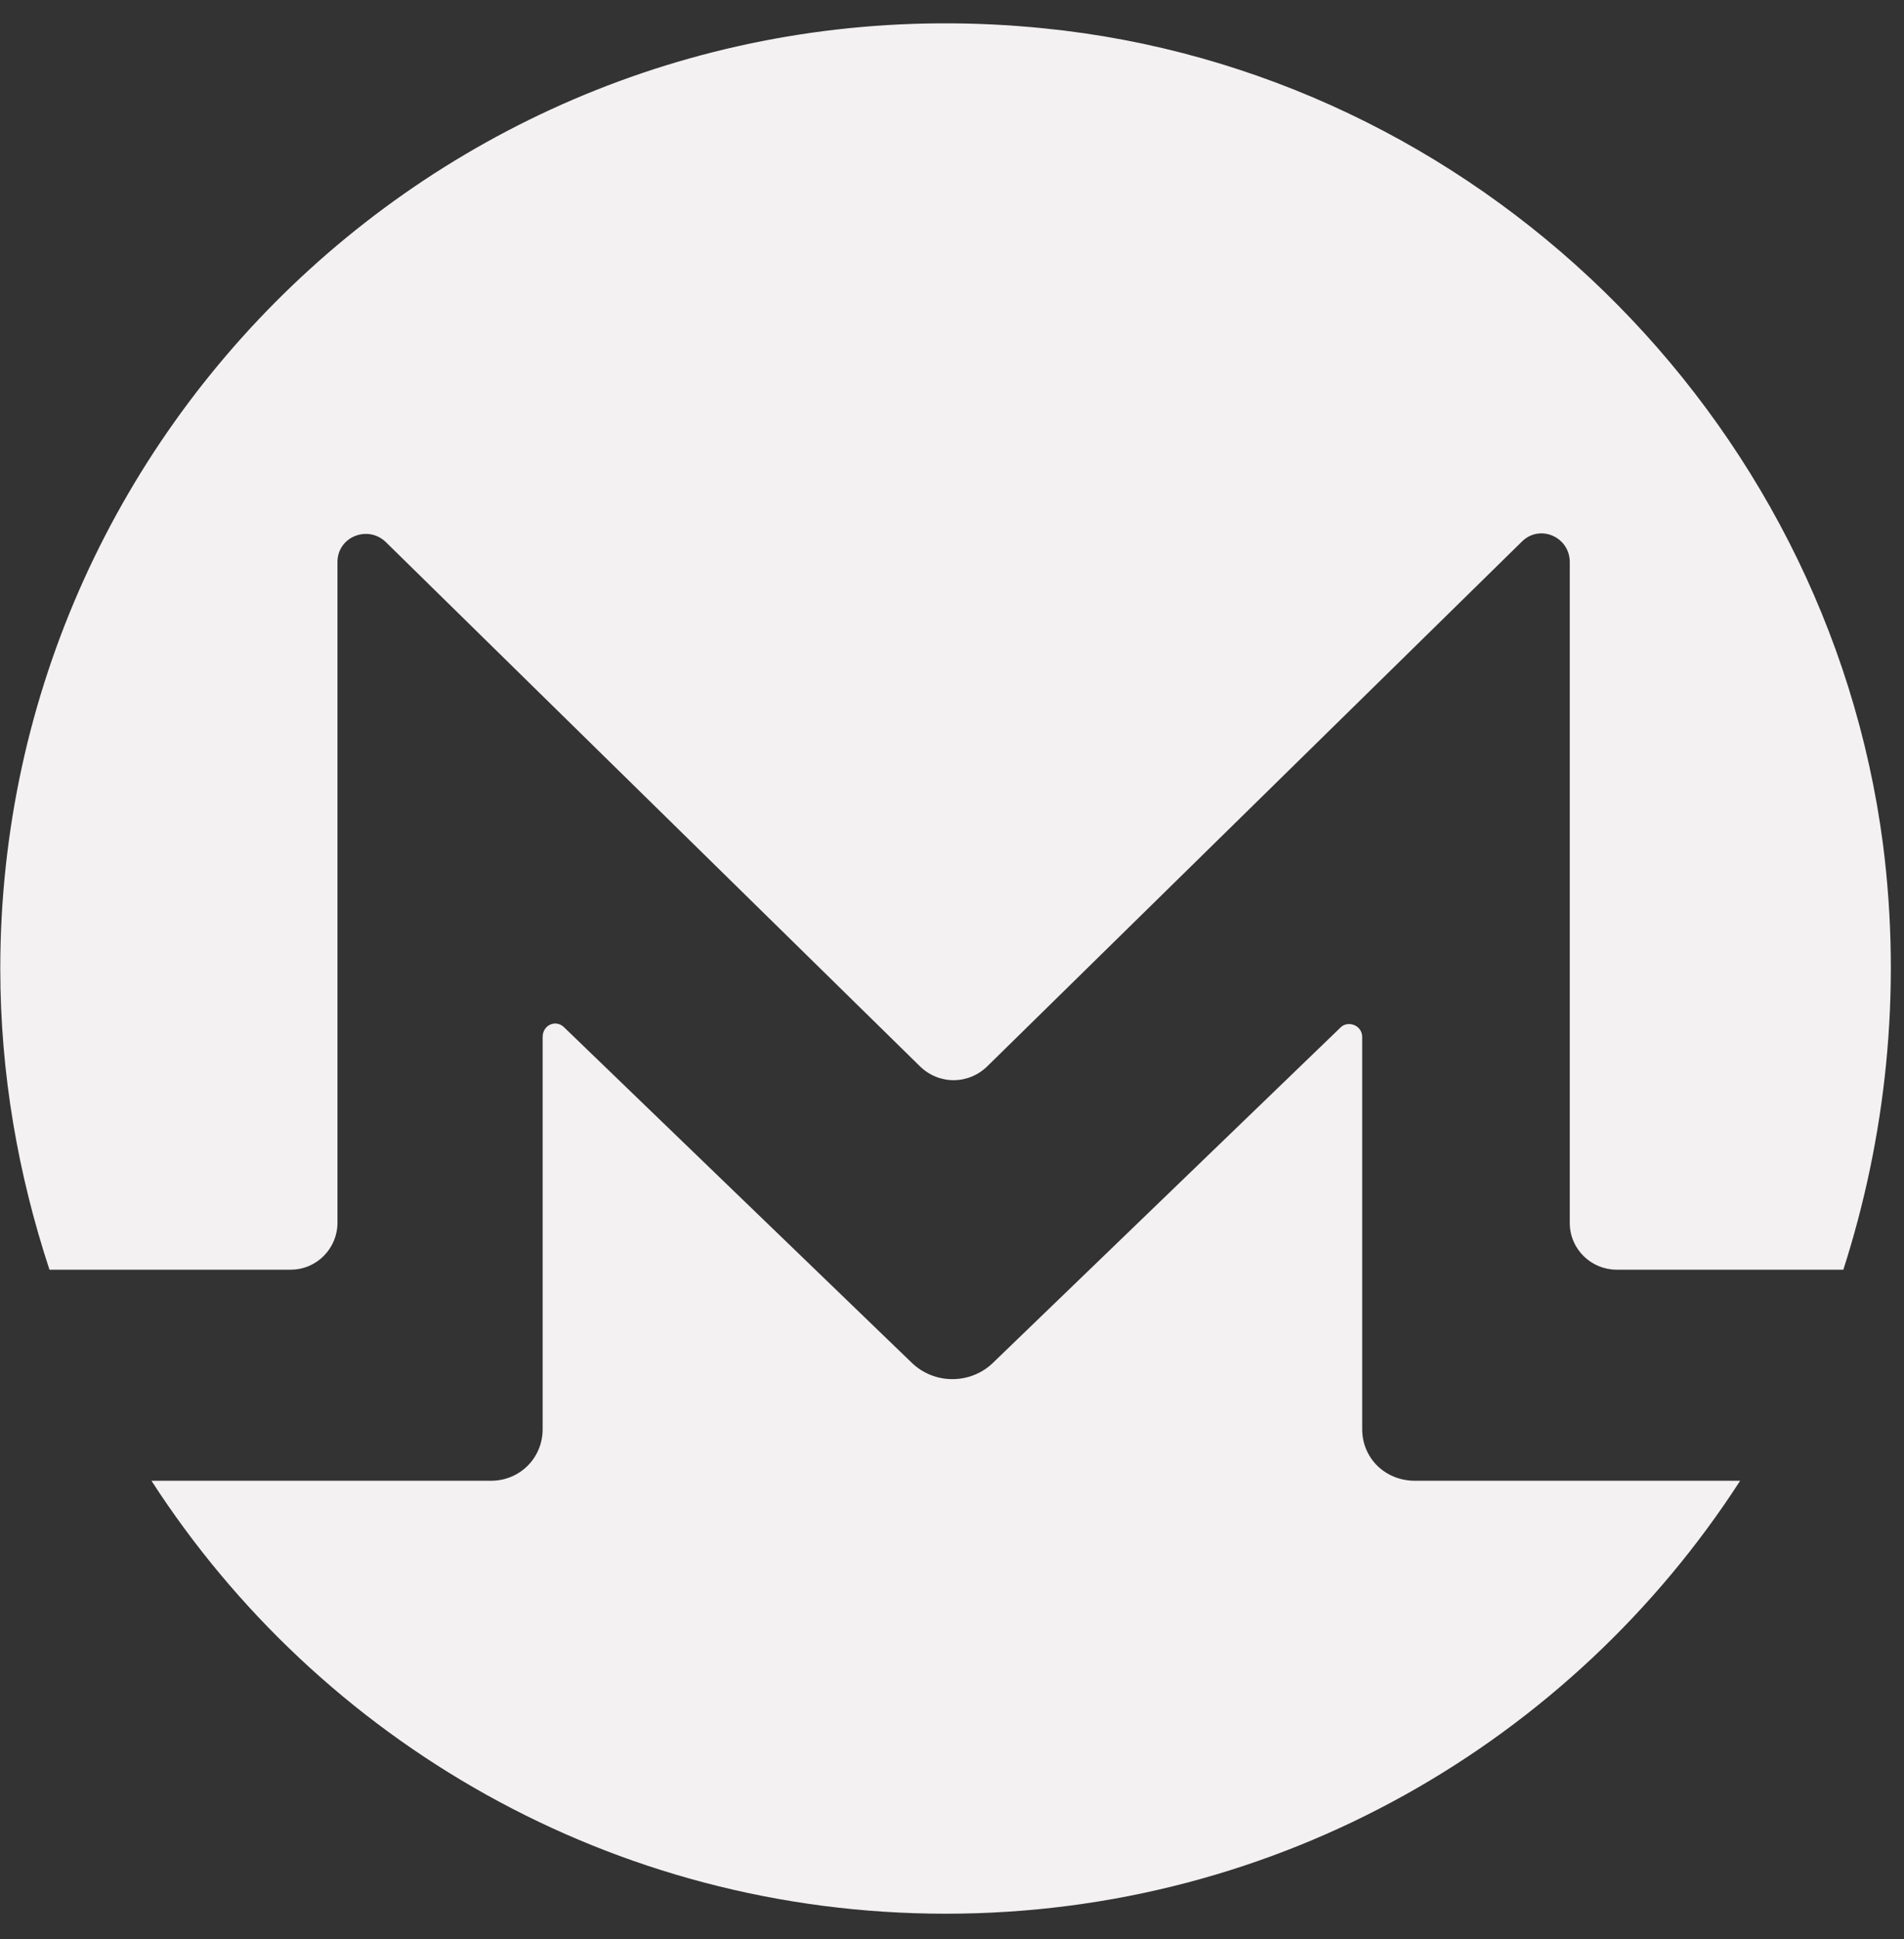
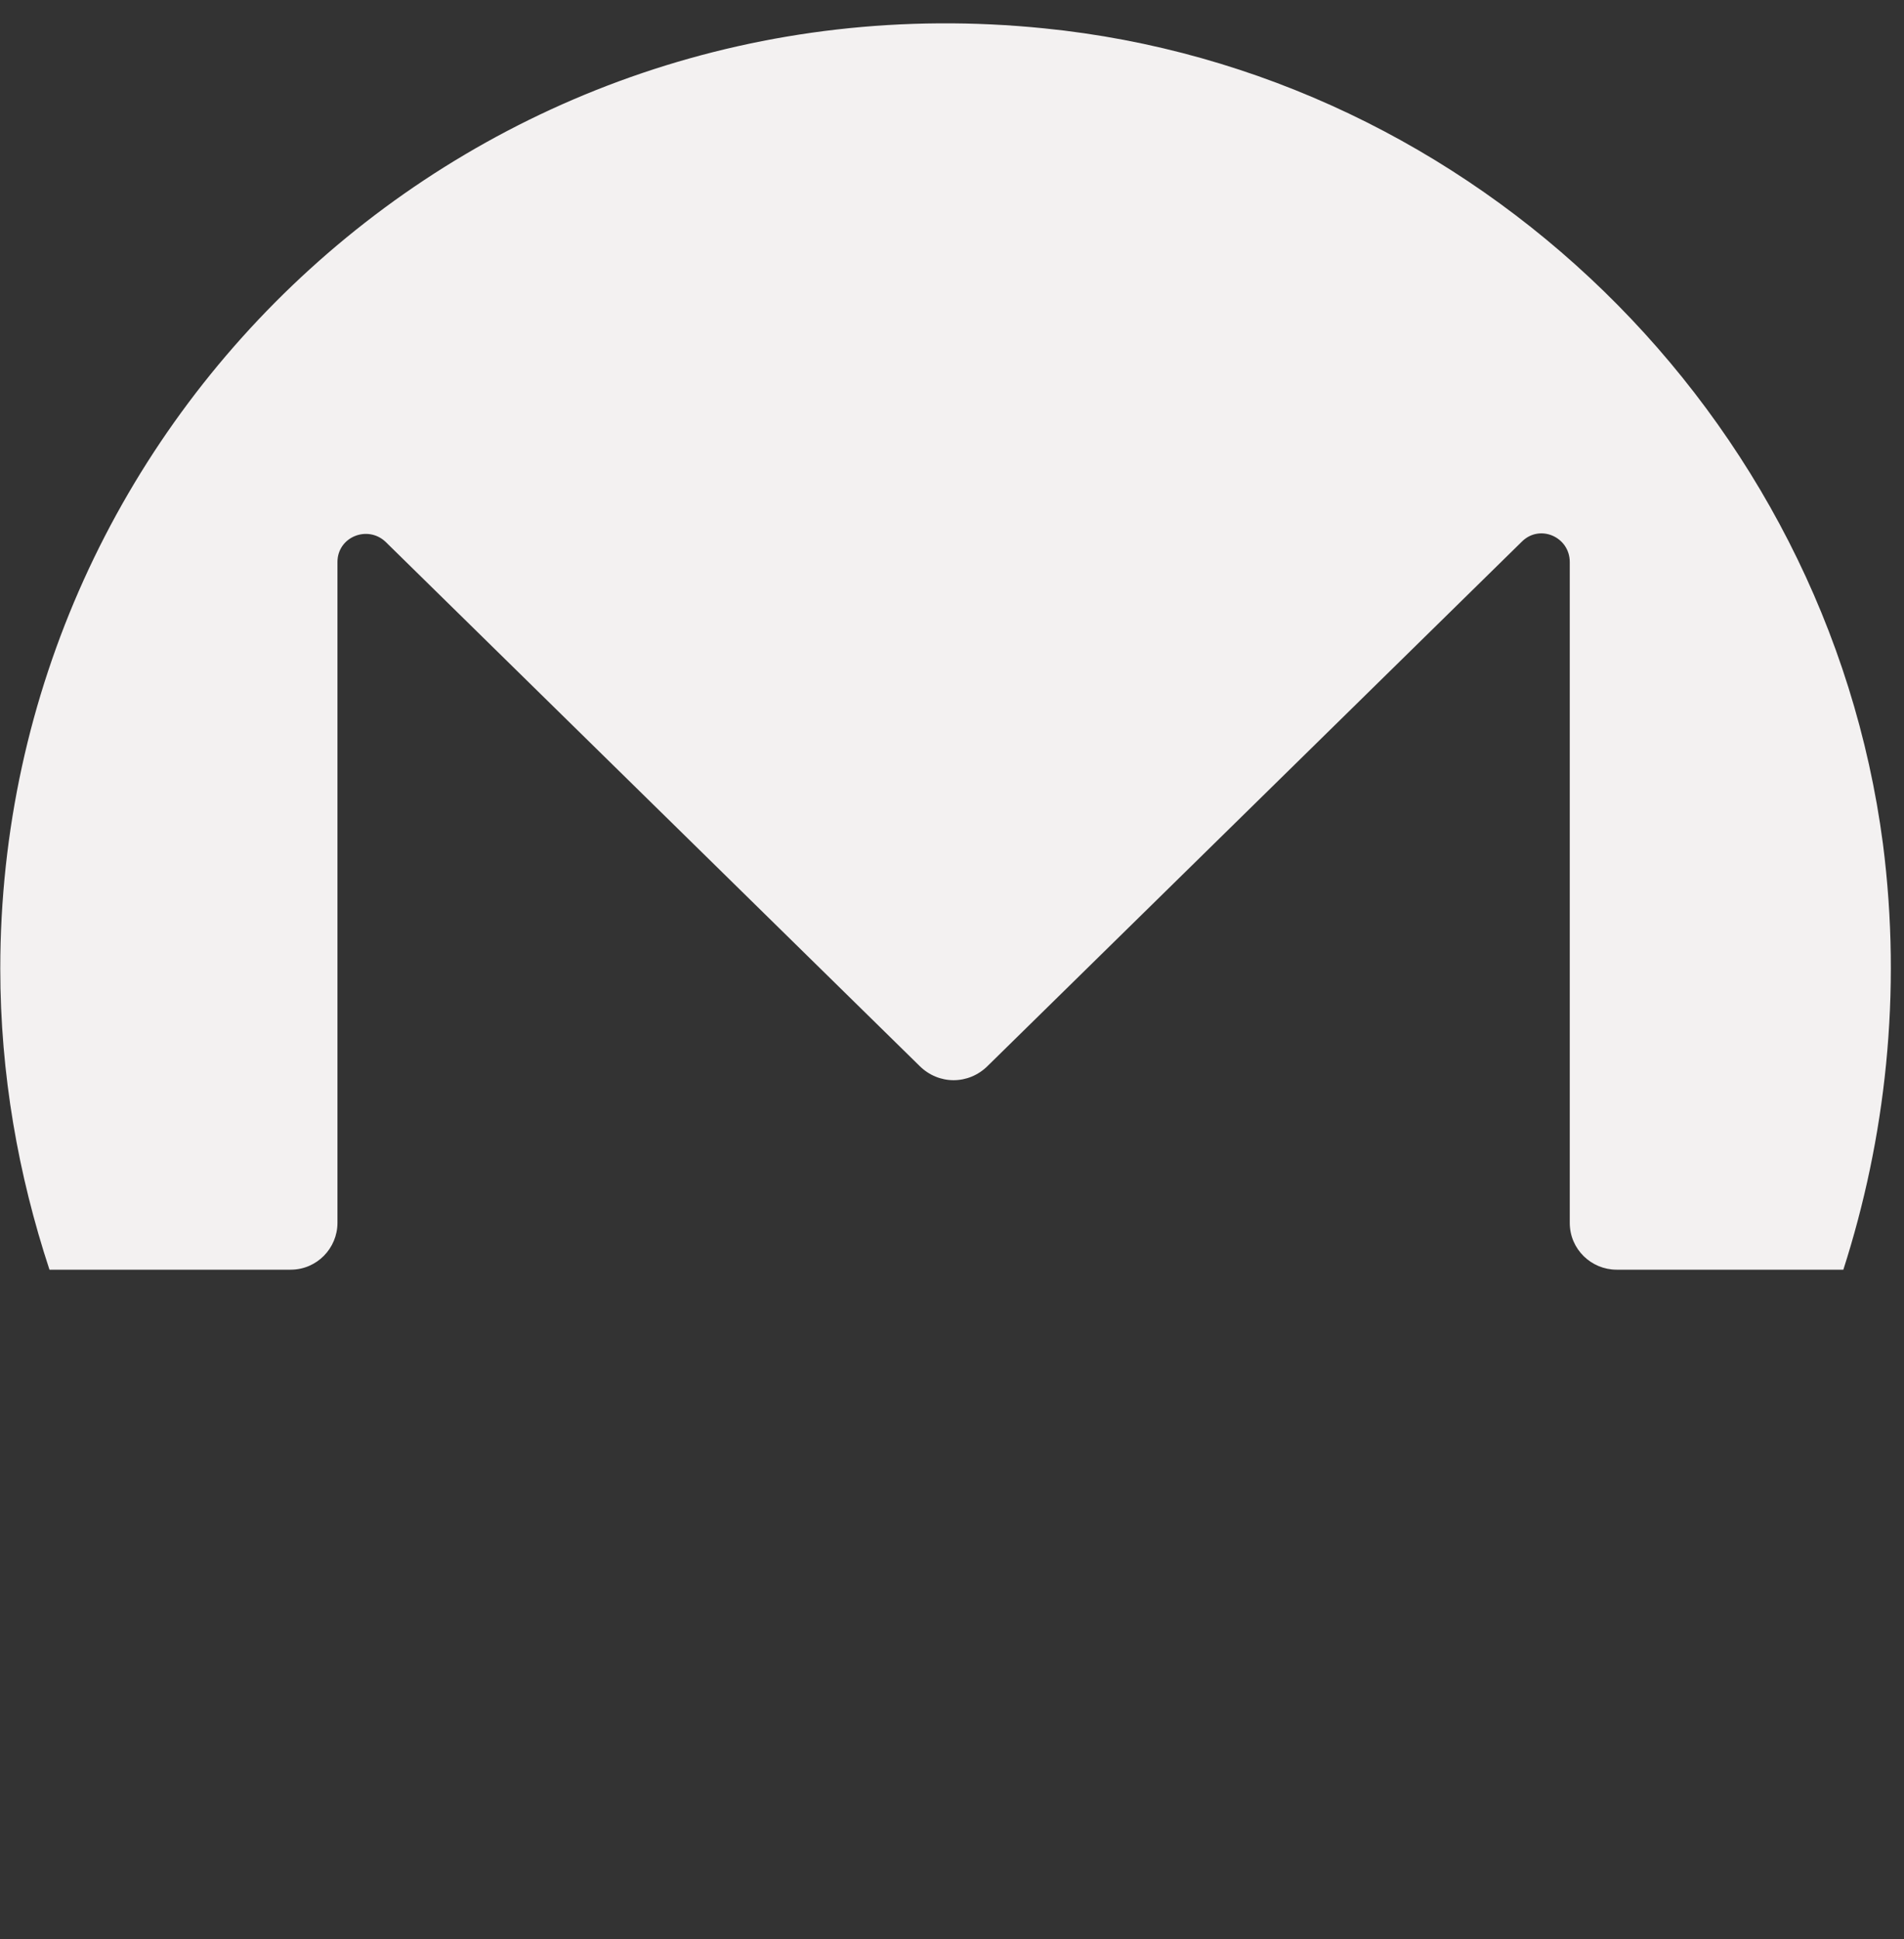
<svg xmlns="http://www.w3.org/2000/svg" width="55" height="56" viewBox="0 0 55 56" fill="none">
  <rect x="0" y="0" width="55" height="56" fill="#333333" stroke="none" />
  <path d="M54.392 24.369C52.763 11.971 42.607 2.066 30.163 0.819C13.803 -0.843 0.008 11.971 0.008 27.97C0.008 31.018 0.528 33.927 1.429 36.663H8.396C9.158 36.663 9.748 36.039 9.748 35.312V23.33V22.395V16.23C9.748 15.503 10.614 15.157 11.134 15.642L26.559 30.776C27.113 31.33 27.98 31.33 28.534 30.776L43.959 15.642C44.479 15.122 45.345 15.503 45.345 16.23V22.395V23.33V35.312C45.345 36.074 45.969 36.663 46.697 36.663H53.248C54.461 32.888 54.946 28.698 54.392 24.369Z" fill="#F3F1F1" />
-   <path d="M39.349 41.269V36.663V29.945C39.349 29.598 38.933 29.46 38.725 29.668L28.707 39.33C28.049 39.988 26.974 39.988 26.316 39.33L16.299 29.668C16.056 29.425 15.675 29.598 15.675 29.945V36.663V41.269C15.675 42.1 15.016 42.758 14.184 42.758H4.375C9.228 50.273 17.685 55.26 27.321 55.26C36.957 55.26 45.414 50.273 50.267 42.758H40.874C40.007 42.758 39.349 42.1 39.349 41.269Z" fill="#F3F1F1" />
</svg>